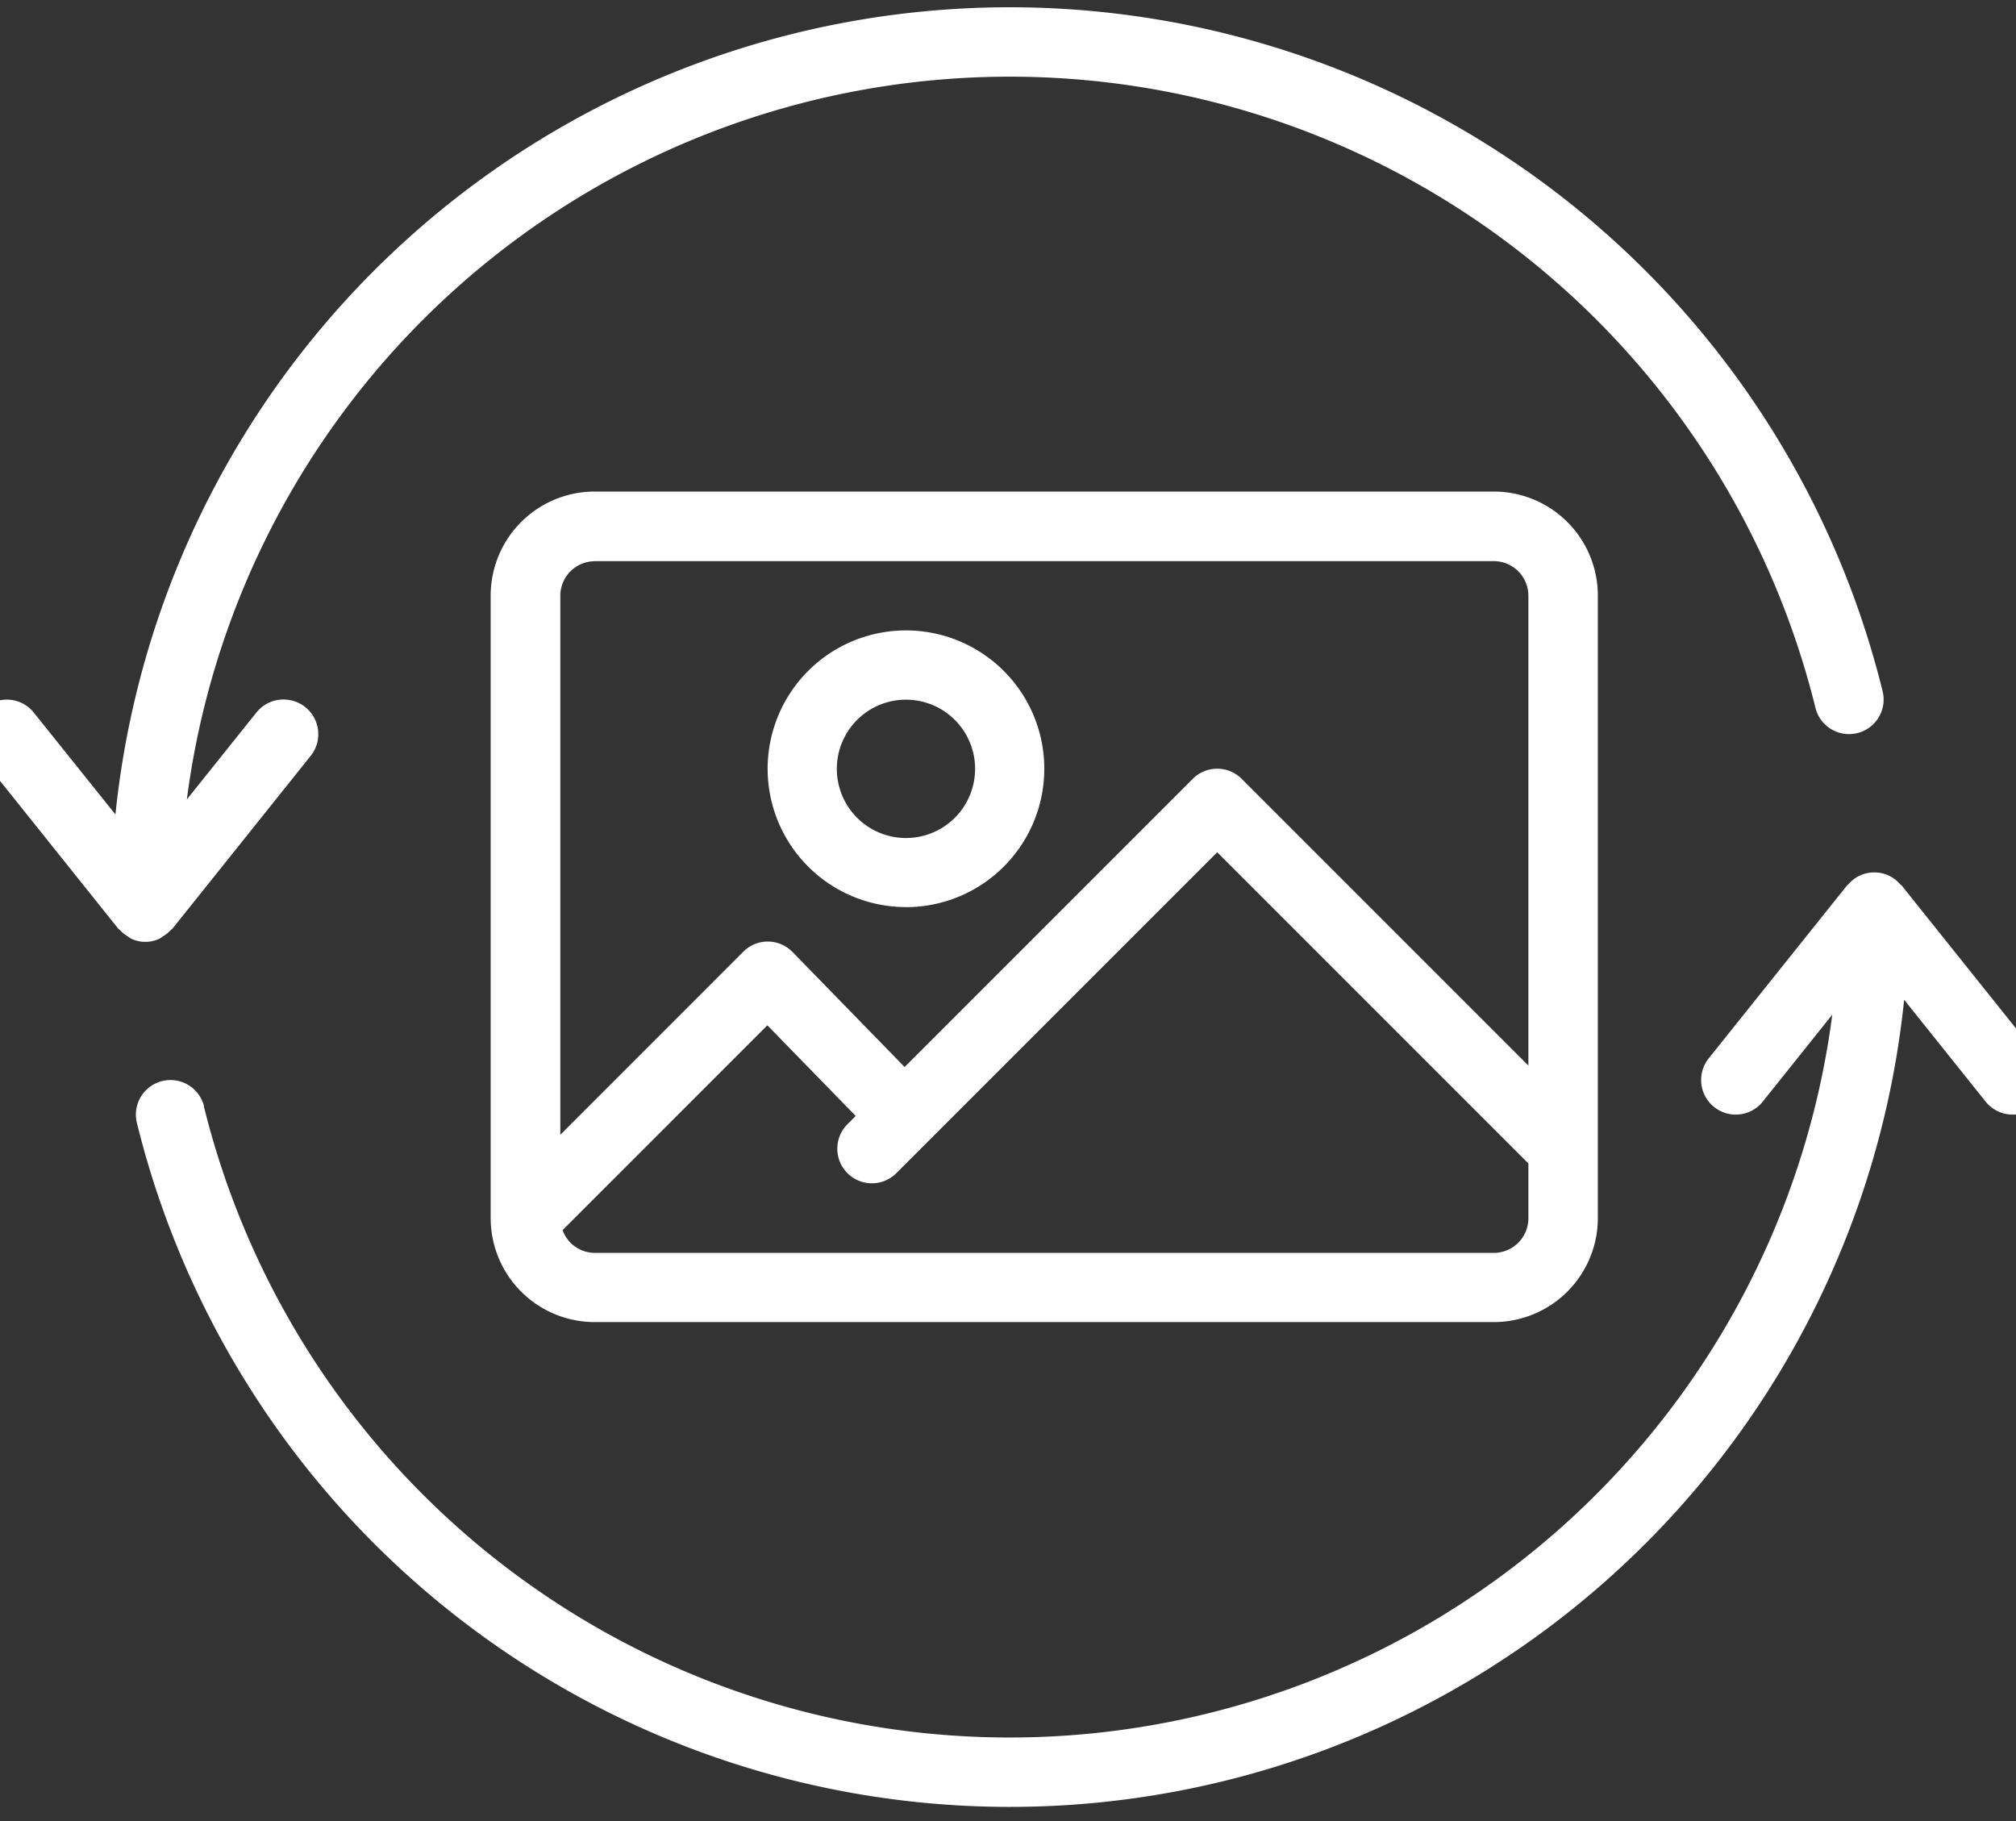
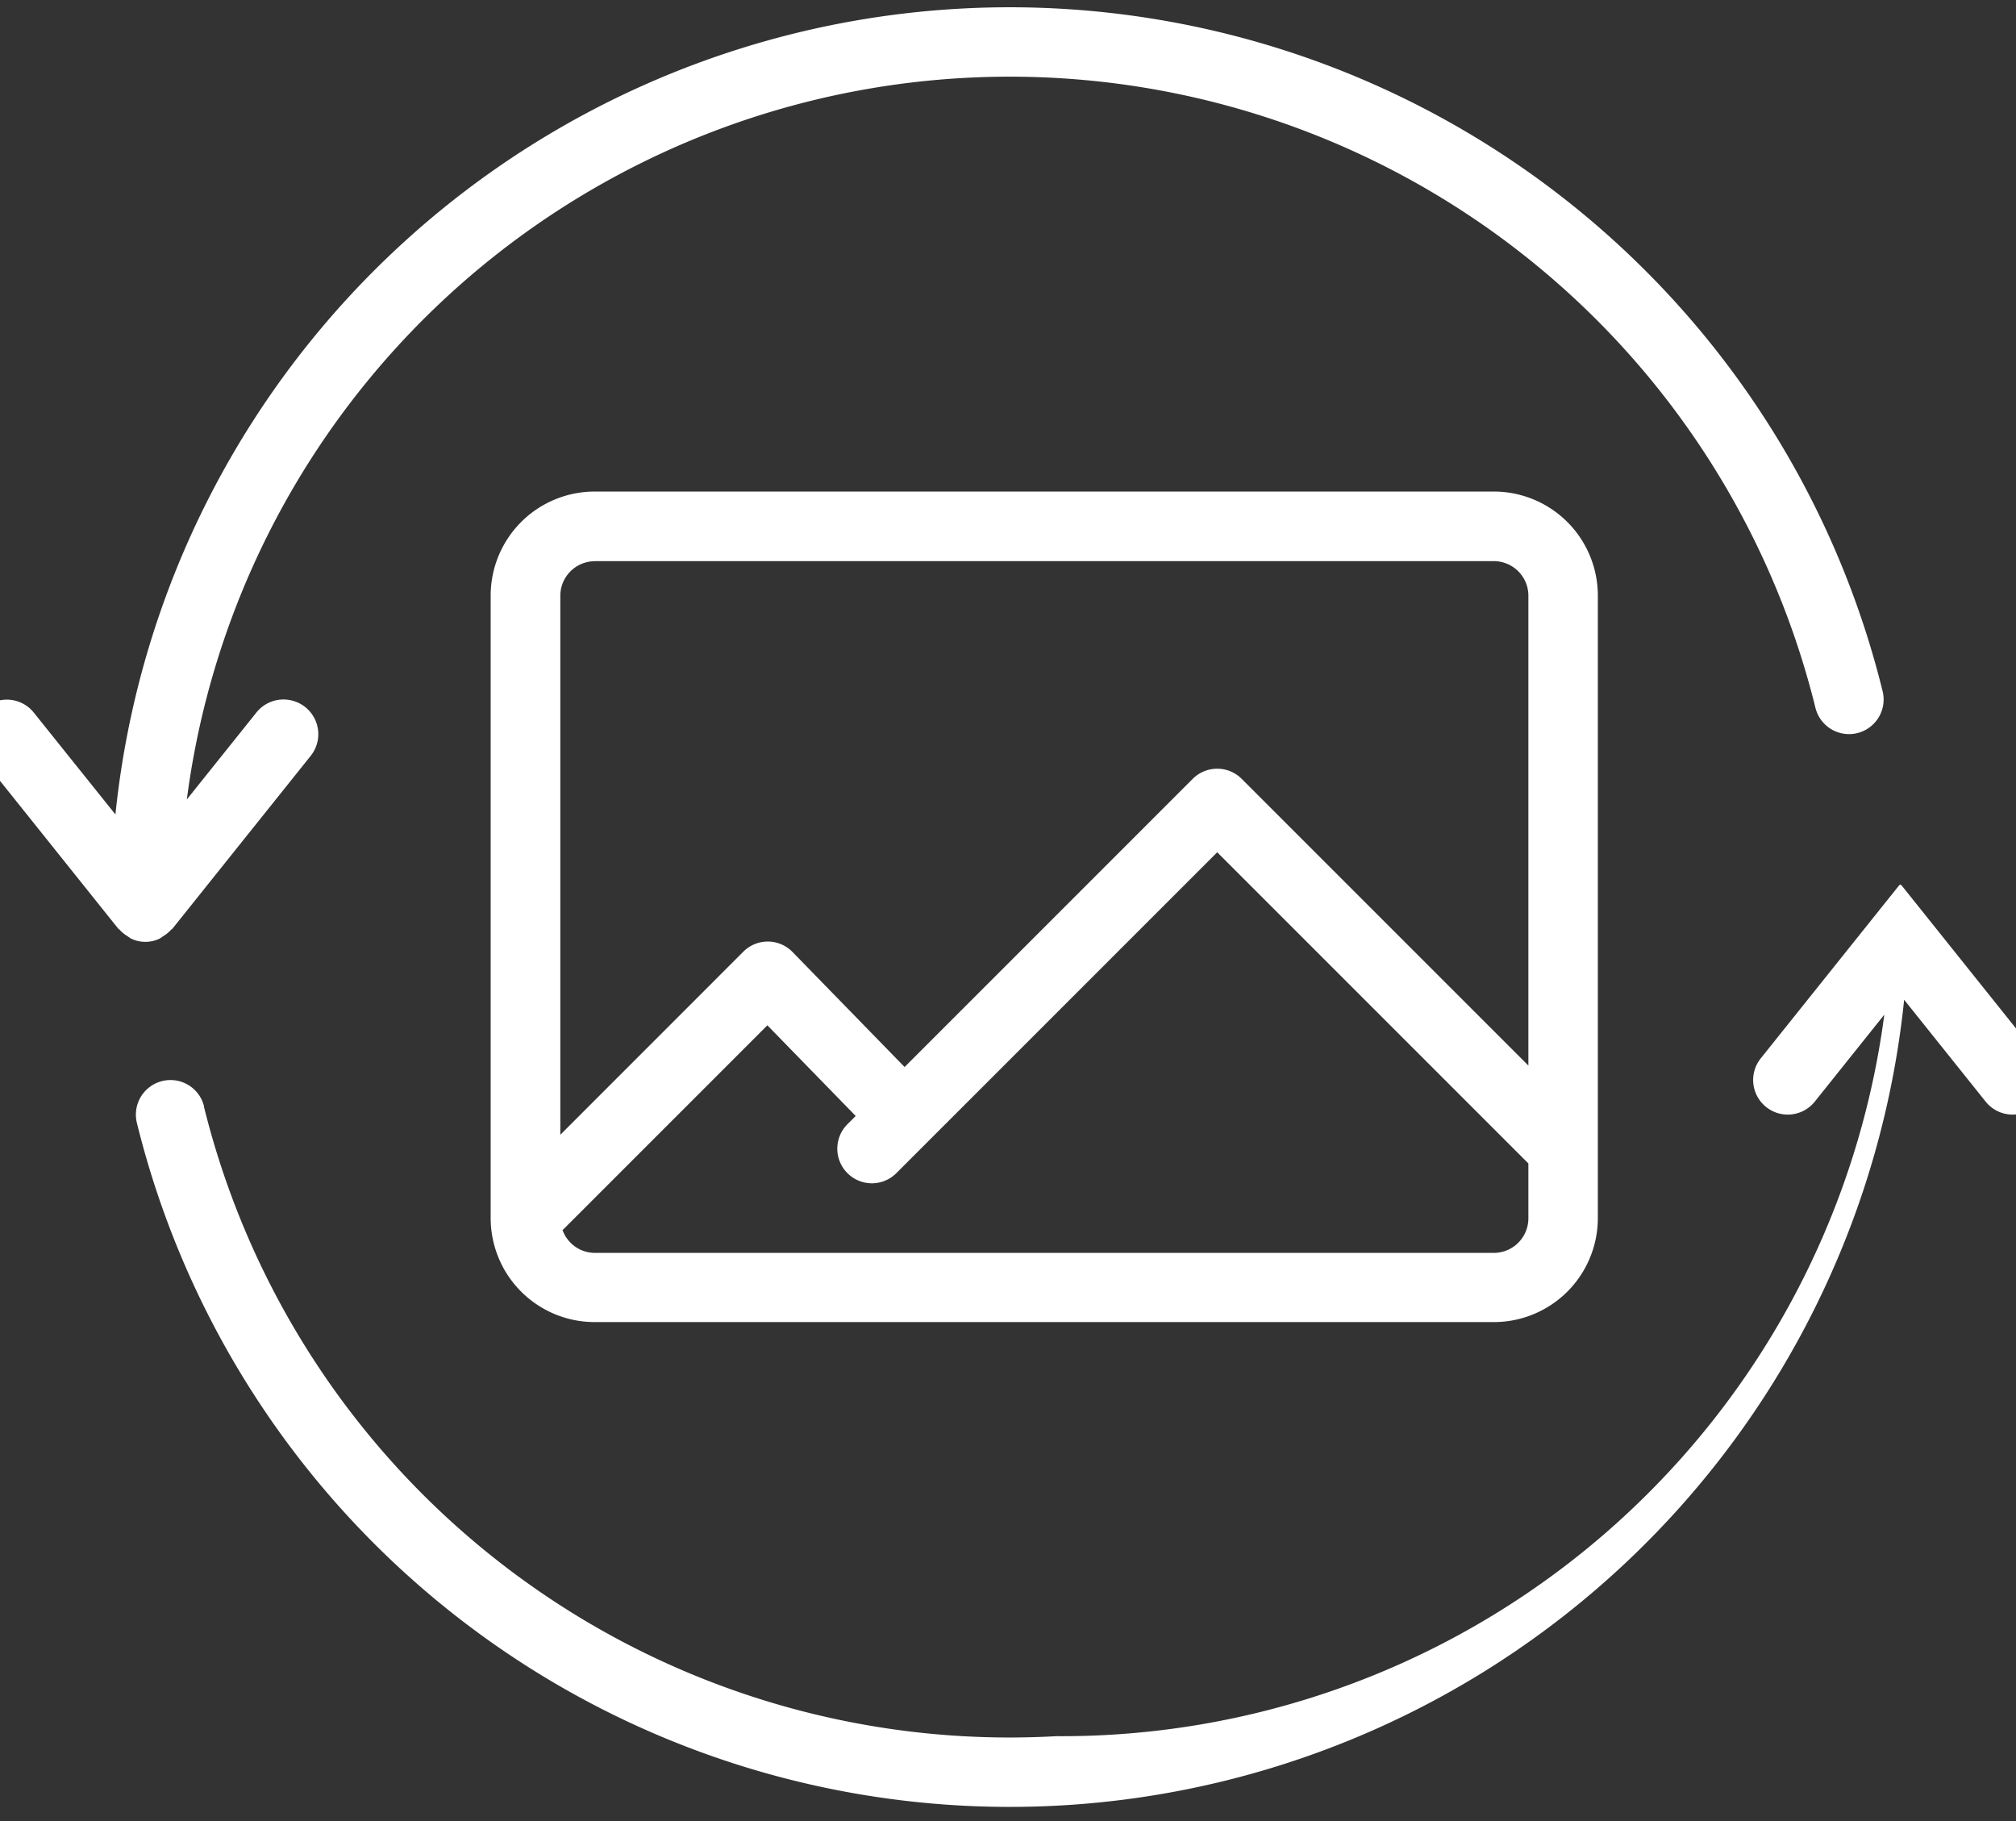
<svg xmlns="http://www.w3.org/2000/svg" width="31" height="28" viewBox="0 0 31 28">
  <rect x="0" y="0" width="31" height="28" fill="#333333" stroke="none" />
  <defs>
    <clipPath id="clip-path">
      <rect id="Rectangle_27" data-name="Rectangle 27" width="31" height="28" transform="translate(0 0)" fill="#fff" />
    </clipPath>
  </defs>
  <g id="Groupe_57" data-name="Groupe 57" transform="translate(105.313 197.661)">
    <g id="Groupe_42" data-name="Groupe 42" transform="translate(-105.313 -197.661)">
      <g id="Groupe_41" data-name="Groupe 41" transform="translate(0 0)" clip-path="url(#clip-path)">
-         <path id="Tracé_16" data-name="Tracé 16" d="M92.381-39.945a2.127,2.127,0,0,0,2.127-2.127A2.127,2.127,0,0,0,92.381-44.2a2.127,2.127,0,0,0-2.127,2.127,2.127,2.127,0,0,0,2.127,2.127Zm0-3.19a1.063,1.063,0,0,1,1.063,1.064,1.063,1.063,0,0,1-1.063,1.063,1.063,1.063,0,0,1-1.063-1.063,1.063,1.063,0,0,1,1.063-1.064Zm0,0" transform="translate(-78.45 53.893)" fill="#fff" />
        <path id="Tracé_17" data-name="Tracé 17" d="M-105.883-186.454l2.127,2.659c.006.007.015.01.021.016a.513.513,0,0,0,.123.1.515.515,0,0,0,.053.036.506.506,0,0,0,.438,0,.54.54,0,0,0,.053-.036.515.515,0,0,0,.123-.1c.006-.006.015-.009.021-.016l2.127-2.659a.532.532,0,0,0,.08-.526.532.532,0,0,0-.415-.333.532.532,0,0,0-.5.193l-1.07,1.337a12.761,12.761,0,0,1,11.937-11.093,12.761,12.761,0,0,1,13.106,9.684.532.532,0,0,0,.644.389.532.532,0,0,0,.389-.644A13.825,13.825,0,0,0-91.006-197.93,13.825,13.825,0,0,0-103.8-185.552l-1.255-1.566a.532.532,0,0,0-.748-.083.532.532,0,0,0-.083.748Zm0,0" transform="translate(105.575 198.075)" fill="#fff" />
-         <path id="Tracé_18" data-name="Tracé 18" d="M-64.607,19.126a.532.532,0,0,0-.644-.389.532.532,0,0,0-.389.644A13.825,13.825,0,0,0-51.257,29.864,13.825,13.825,0,0,0-38.465,17.487l1.253,1.566a.532.532,0,0,0,.5.193.531.531,0,0,0,.415-.332.532.532,0,0,0-.08-.526l-2.127-2.659c-.005-.006-.014-.008-.02-.015a.516.516,0,0,0-.4-.185.517.517,0,0,0-.4.185c-.005.006-.014.009-.019.015l-2.127,2.659a.532.532,0,0,0,.083.748.532.532,0,0,0,.748-.083l1.069-1.337A12.761,12.761,0,0,1-51.5,28.81,12.761,12.761,0,0,1-64.61,19.126Zm0,0" transform="translate(67.745 -2.115)" fill="#fff" />
+         <path id="Tracé_18" data-name="Tracé 18" d="M-64.607,19.126a.532.532,0,0,0-.644-.389.532.532,0,0,0-.389.644A13.825,13.825,0,0,0-51.257,29.864,13.825,13.825,0,0,0-38.465,17.487l1.253,1.566a.532.532,0,0,0,.5.193.531.531,0,0,0,.415-.332.532.532,0,0,0-.08-.526l-2.127-2.659c-.005-.006-.014-.008-.02-.015c-.005.006-.014.009-.019.015l-2.127,2.659a.532.532,0,0,0,.083.748.532.532,0,0,0,.748-.083l1.069-1.337A12.761,12.761,0,0,1-51.5,28.81,12.761,12.761,0,0,1-64.61,19.126Zm0,0" transform="translate(67.745 -2.115)" fill="#fff" />
      </g>
    </g>
    <path id="Tracé_19" data-name="Tracé 19" d="M37.412-65.567a1.6,1.6,0,0,0,1.6-1.6v-9.57a1.6,1.6,0,0,0-1.6-1.6H23.587a1.6,1.6,0,0,0-1.6,1.6v9.57a1.6,1.6,0,0,0,1.6,1.6Zm-13.824-11.7H37.412a.532.532,0,0,1,.532.532v7.224l-4.409-4.409a.532.532,0,0,0-.752,0l-4.431,4.431-1.724-1.769a.532.532,0,0,0-.377-.16.531.531,0,0,0-.379.156l-2.814,2.815v-8.287a.532.532,0,0,1,.532-.532Zm-.494,10.285,3.148-3.148L27.6-68.736l-.134.134a.532.532,0,0,0,.007.745.531.531,0,0,0,.745.007l4.941-4.941,4.785,4.785v.843a.532.532,0,0,1-.532.532H23.587a.529.529,0,0,1-.494-.349Zm0,0" transform="translate(-119.755 -111.766)" fill="#fff" />
  </g>
</svg>